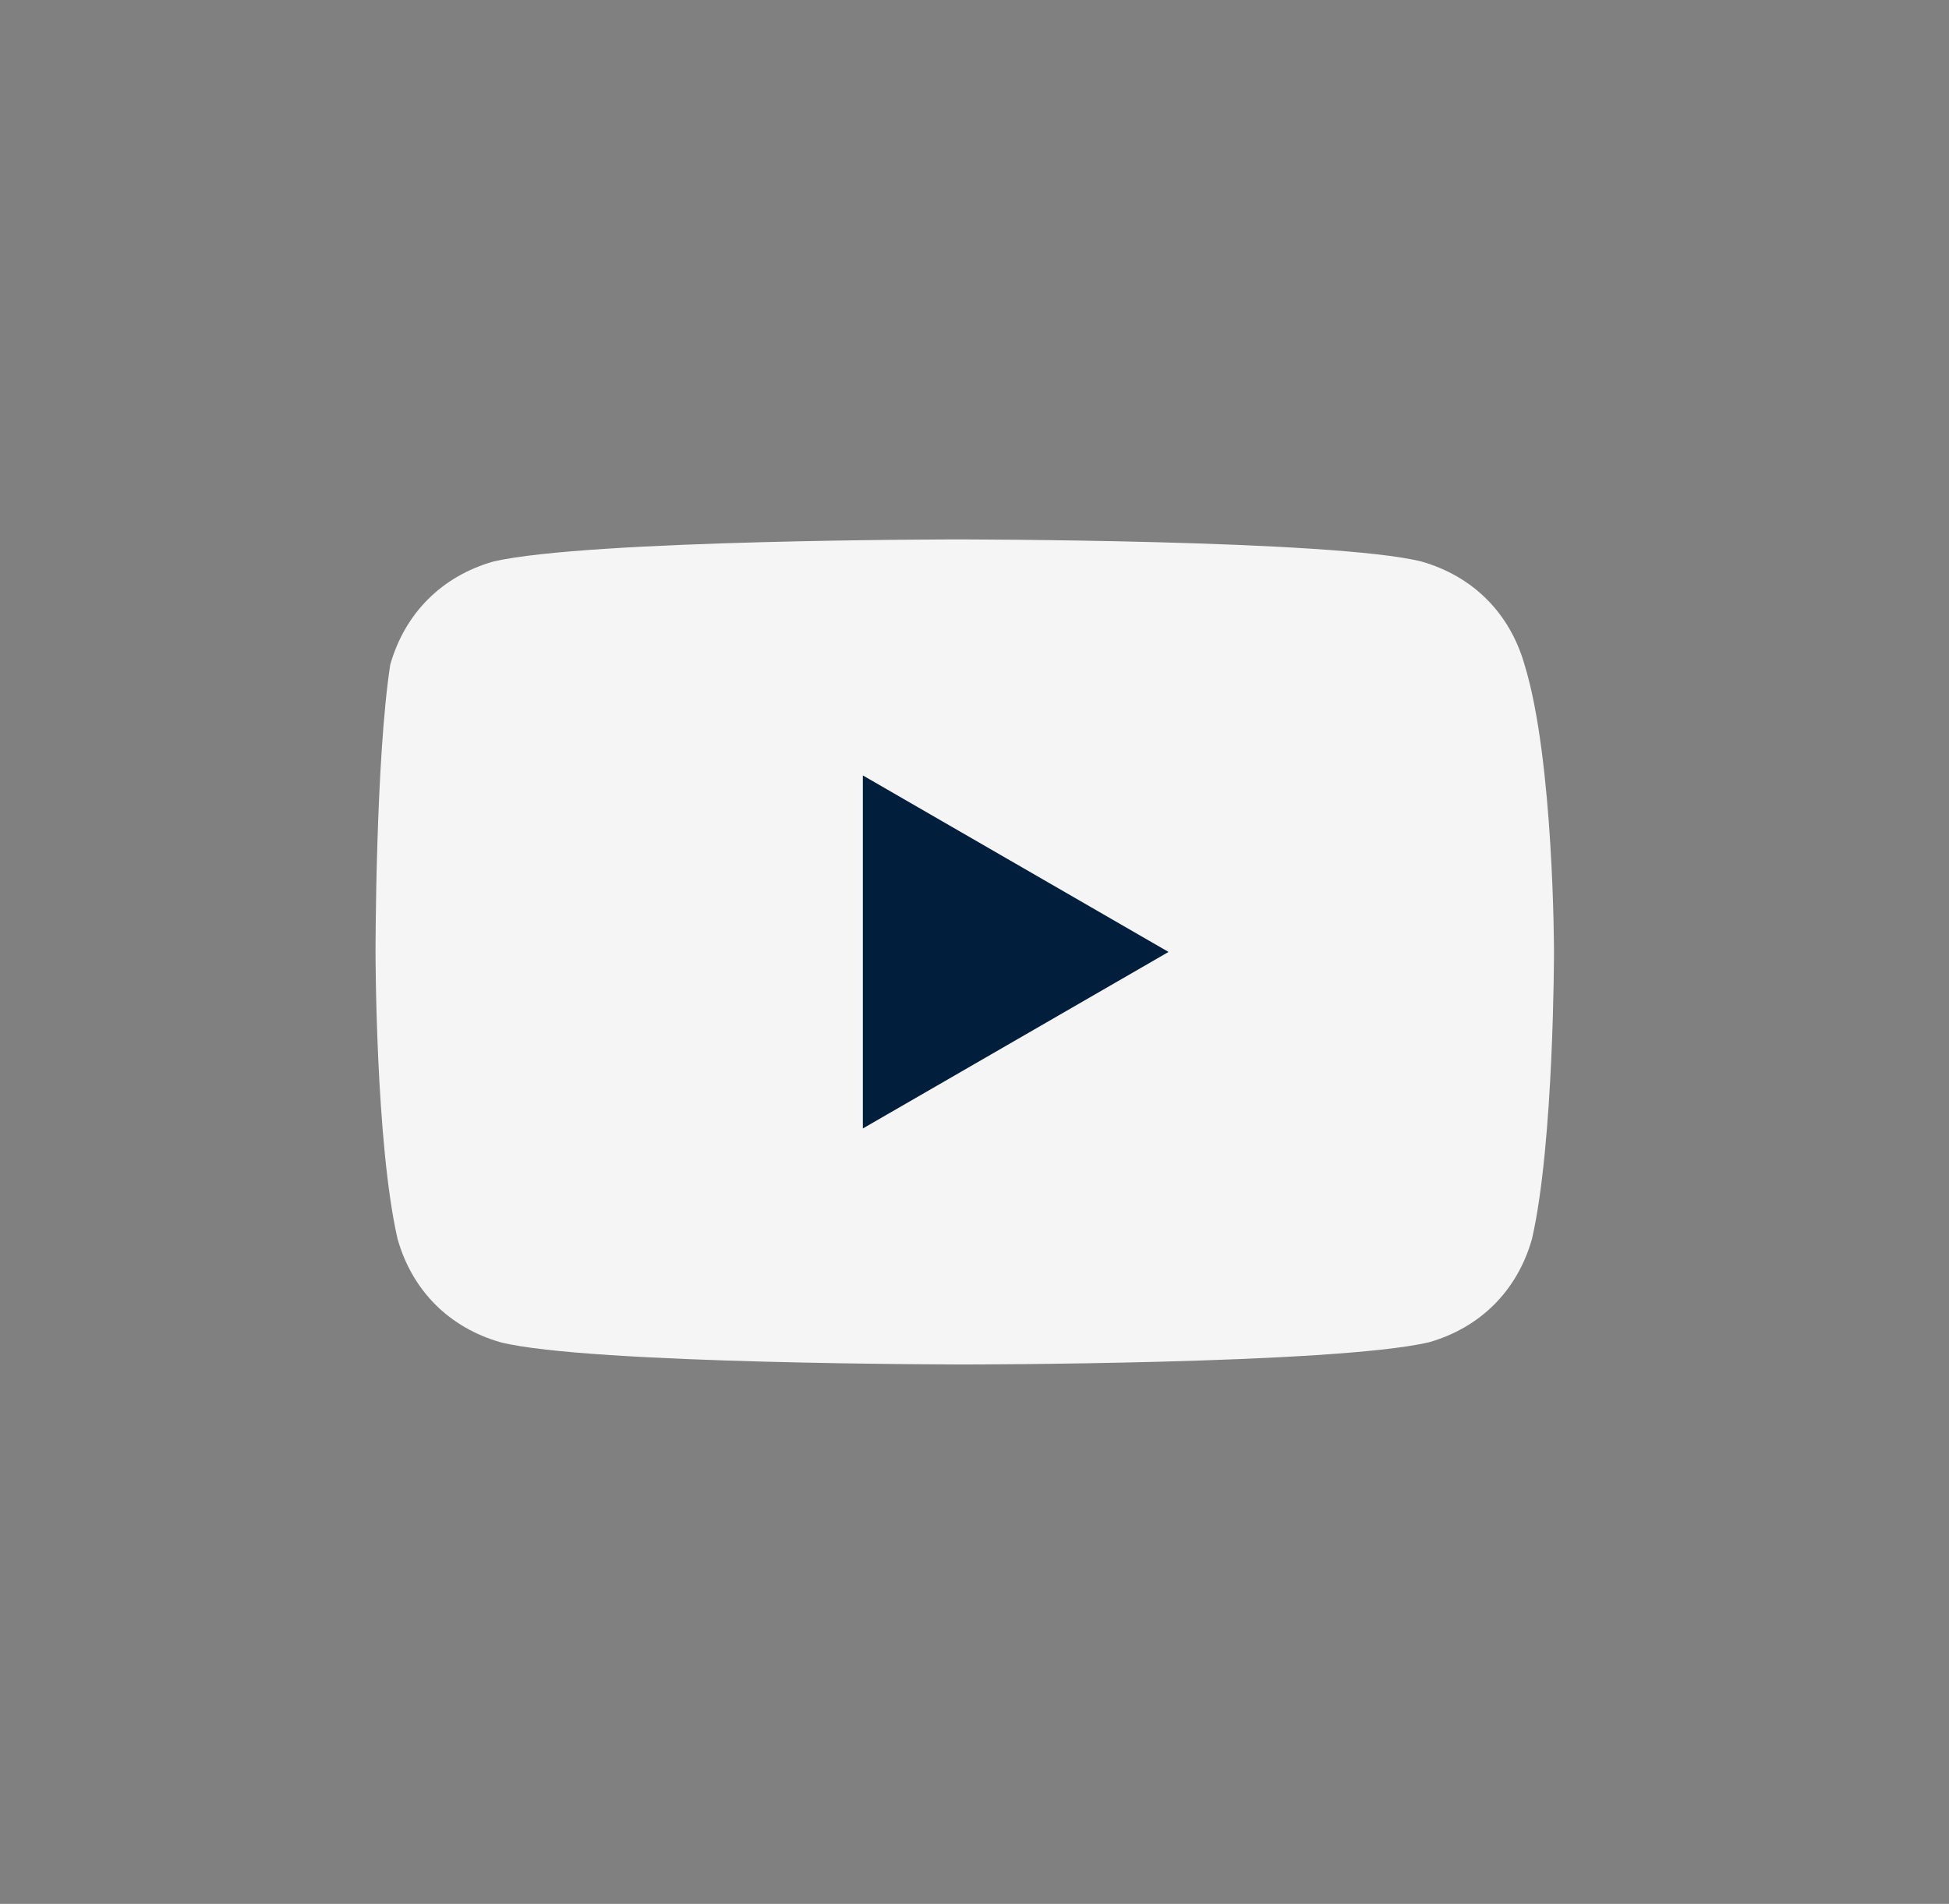
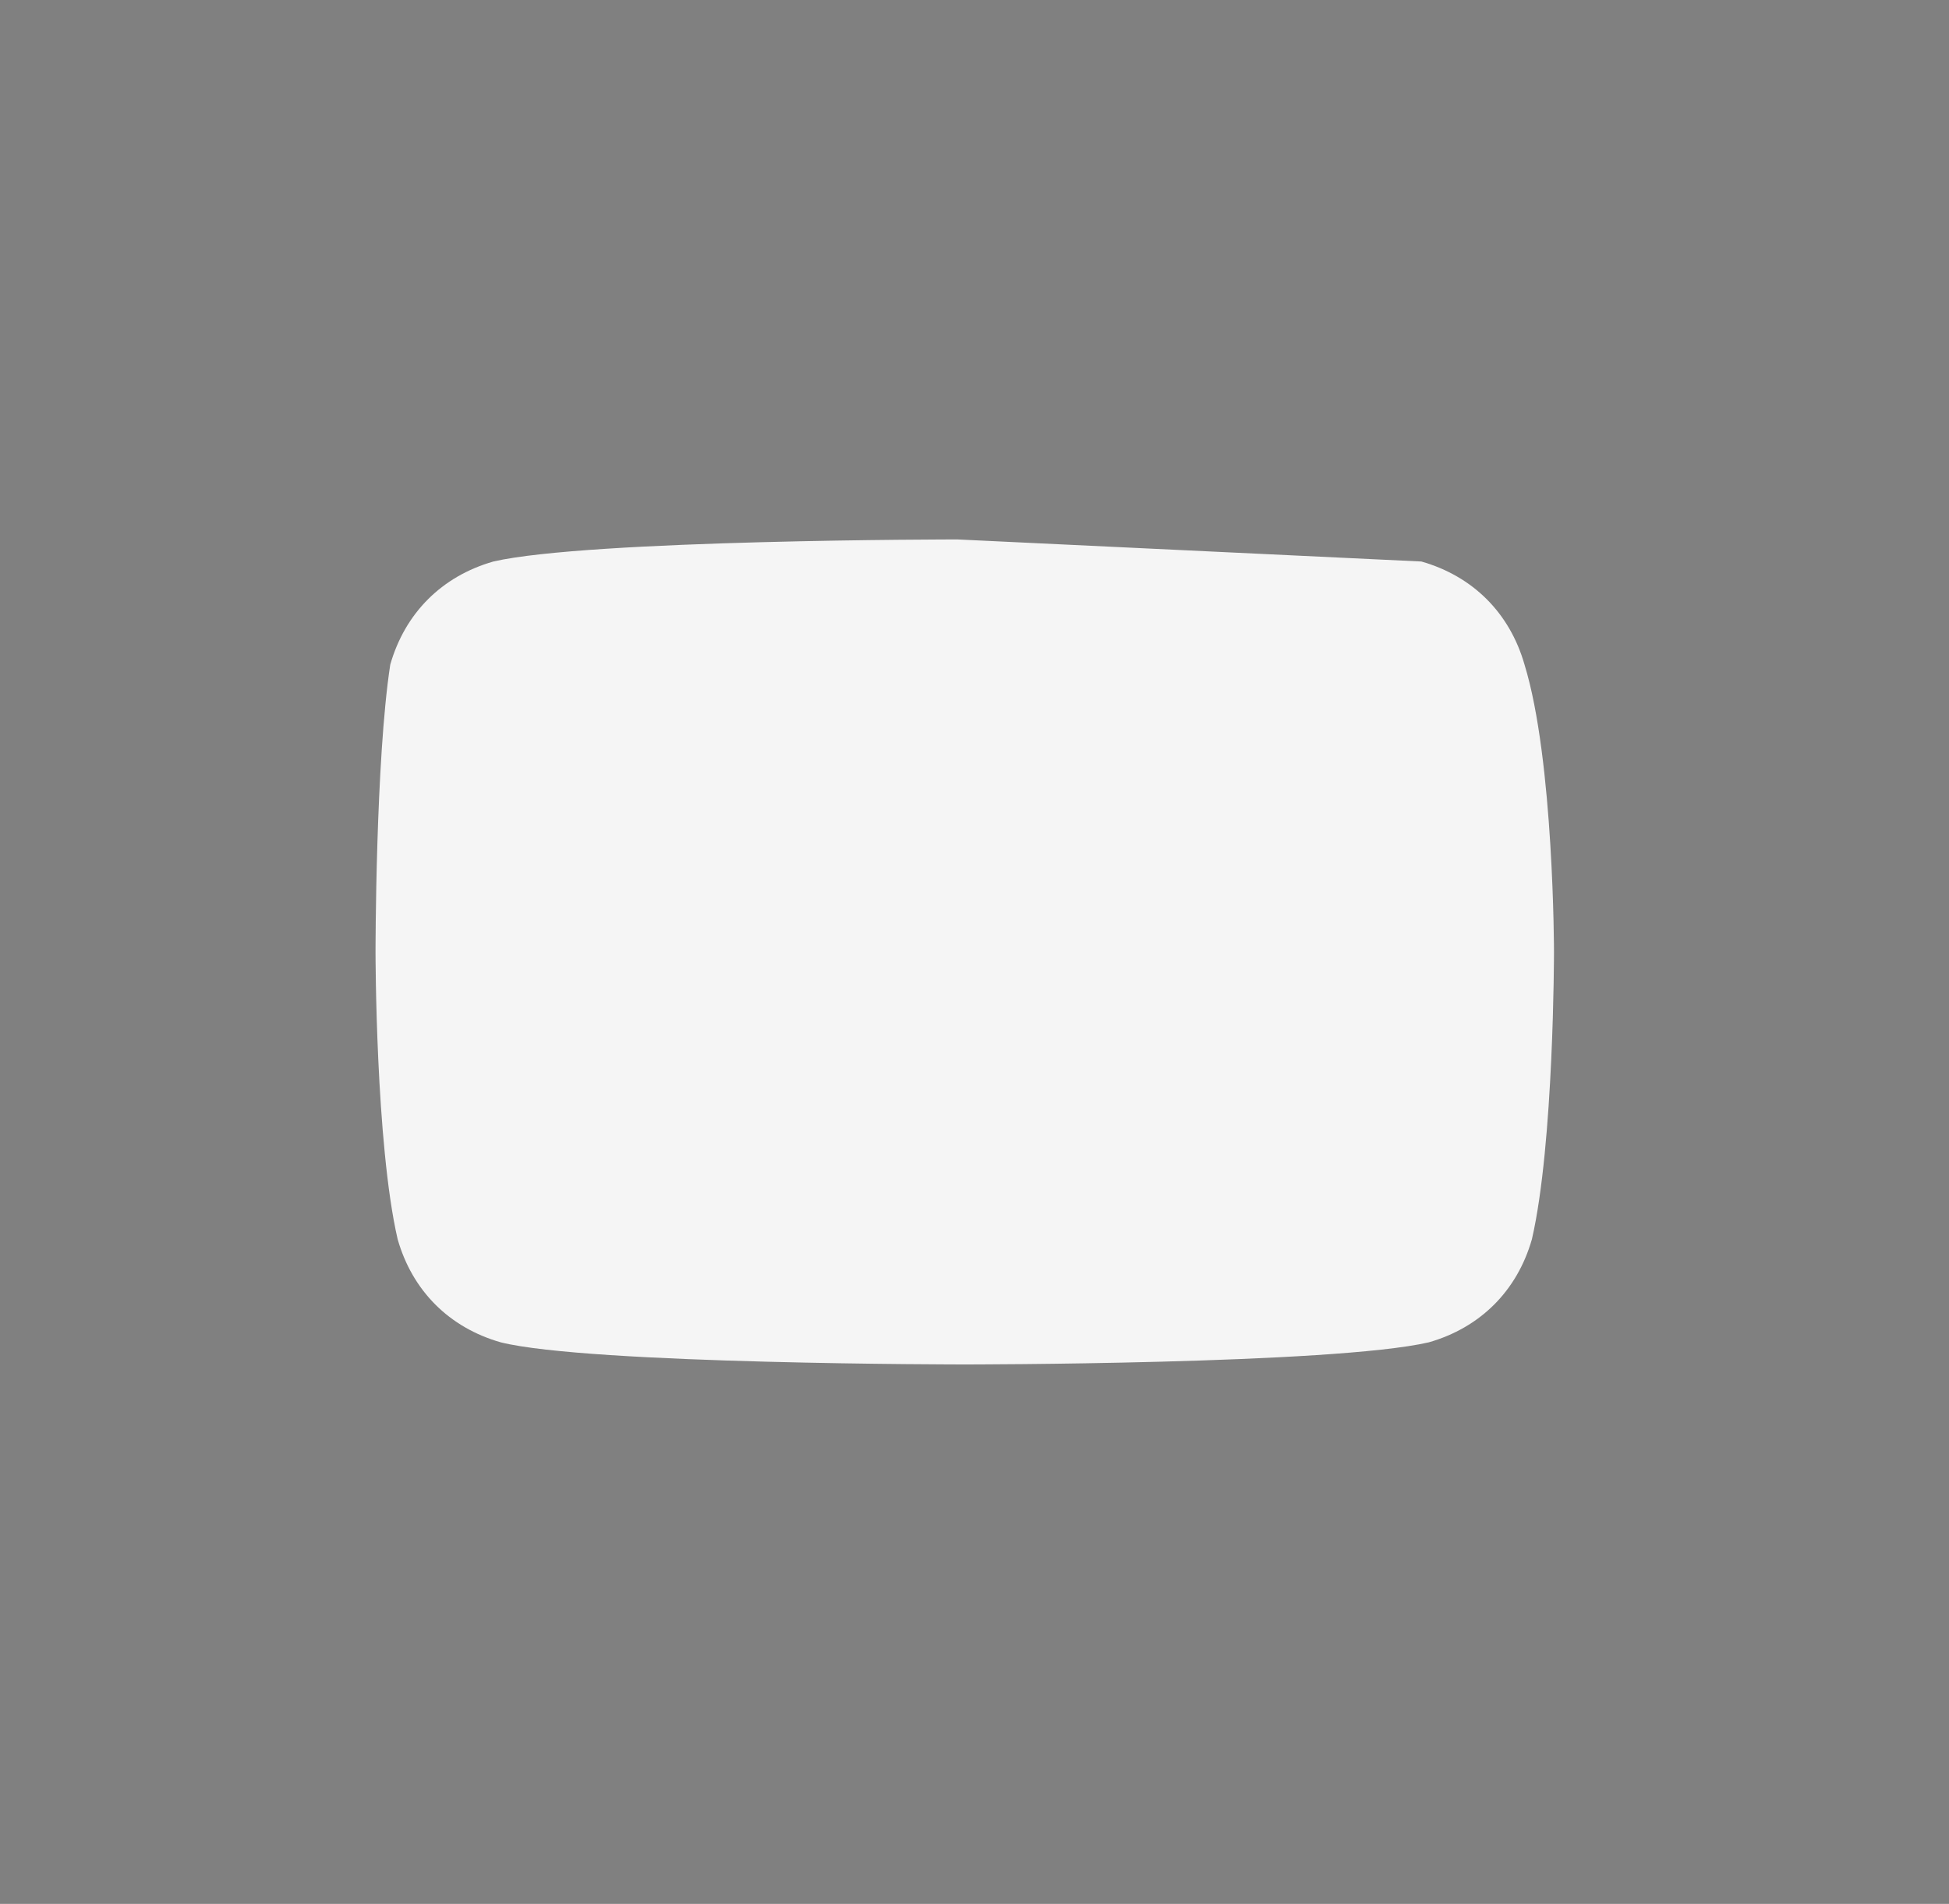
<svg xmlns="http://www.w3.org/2000/svg" width="43" height="42" viewBox="0 0 43 42" fill="none">
  <rect x="0" y="0" width="43" height="42" fill="#808080" stroke="none" />
  <path d="M25.51 21L18.685 17.1V24.9L25.51 21Z" fill="#f5f5f5" />
-   <path fill-rule="evenodd" clip-rule="evenodd" d="M31.36 12.387C32.498 12.712 33.31 13.525 33.635 14.662C34.285 16.775 34.285 21 34.285 21C34.285 21 34.285 25.225 33.798 27.337C33.473 28.475 32.66 29.287 31.523 29.612C29.41 30.1 21.285 30.1 21.285 30.1C21.285 30.1 12.998 30.1 11.048 29.612C9.91 29.287 9.098 28.475 8.773 27.337C8.285 25.225 8.285 21 8.285 21C8.285 21 8.285 16.775 8.61 14.662C8.935 13.525 9.748 12.712 10.885 12.387C12.998 11.9 21.123 11.9 21.123 11.9C21.123 11.9 29.41 11.9 31.36 12.387Z" fill="#f5f5f5" />
-   <path d="M25.781 21L19.037 24.894L19.037 17.106L25.781 21Z" fill="#021E3D" />
+   <path fill-rule="evenodd" clip-rule="evenodd" d="M31.36 12.387C32.498 12.712 33.31 13.525 33.635 14.662C34.285 16.775 34.285 21 34.285 21C34.285 21 34.285 25.225 33.798 27.337C33.473 28.475 32.66 29.287 31.523 29.612C29.41 30.1 21.285 30.1 21.285 30.1C21.285 30.1 12.998 30.1 11.048 29.612C9.91 29.287 9.098 28.475 8.773 27.337C8.285 25.225 8.285 21 8.285 21C8.285 21 8.285 16.775 8.61 14.662C8.935 13.525 9.748 12.712 10.885 12.387C12.998 11.9 21.123 11.9 21.123 11.9Z" fill="#f5f5f5" />
</svg>